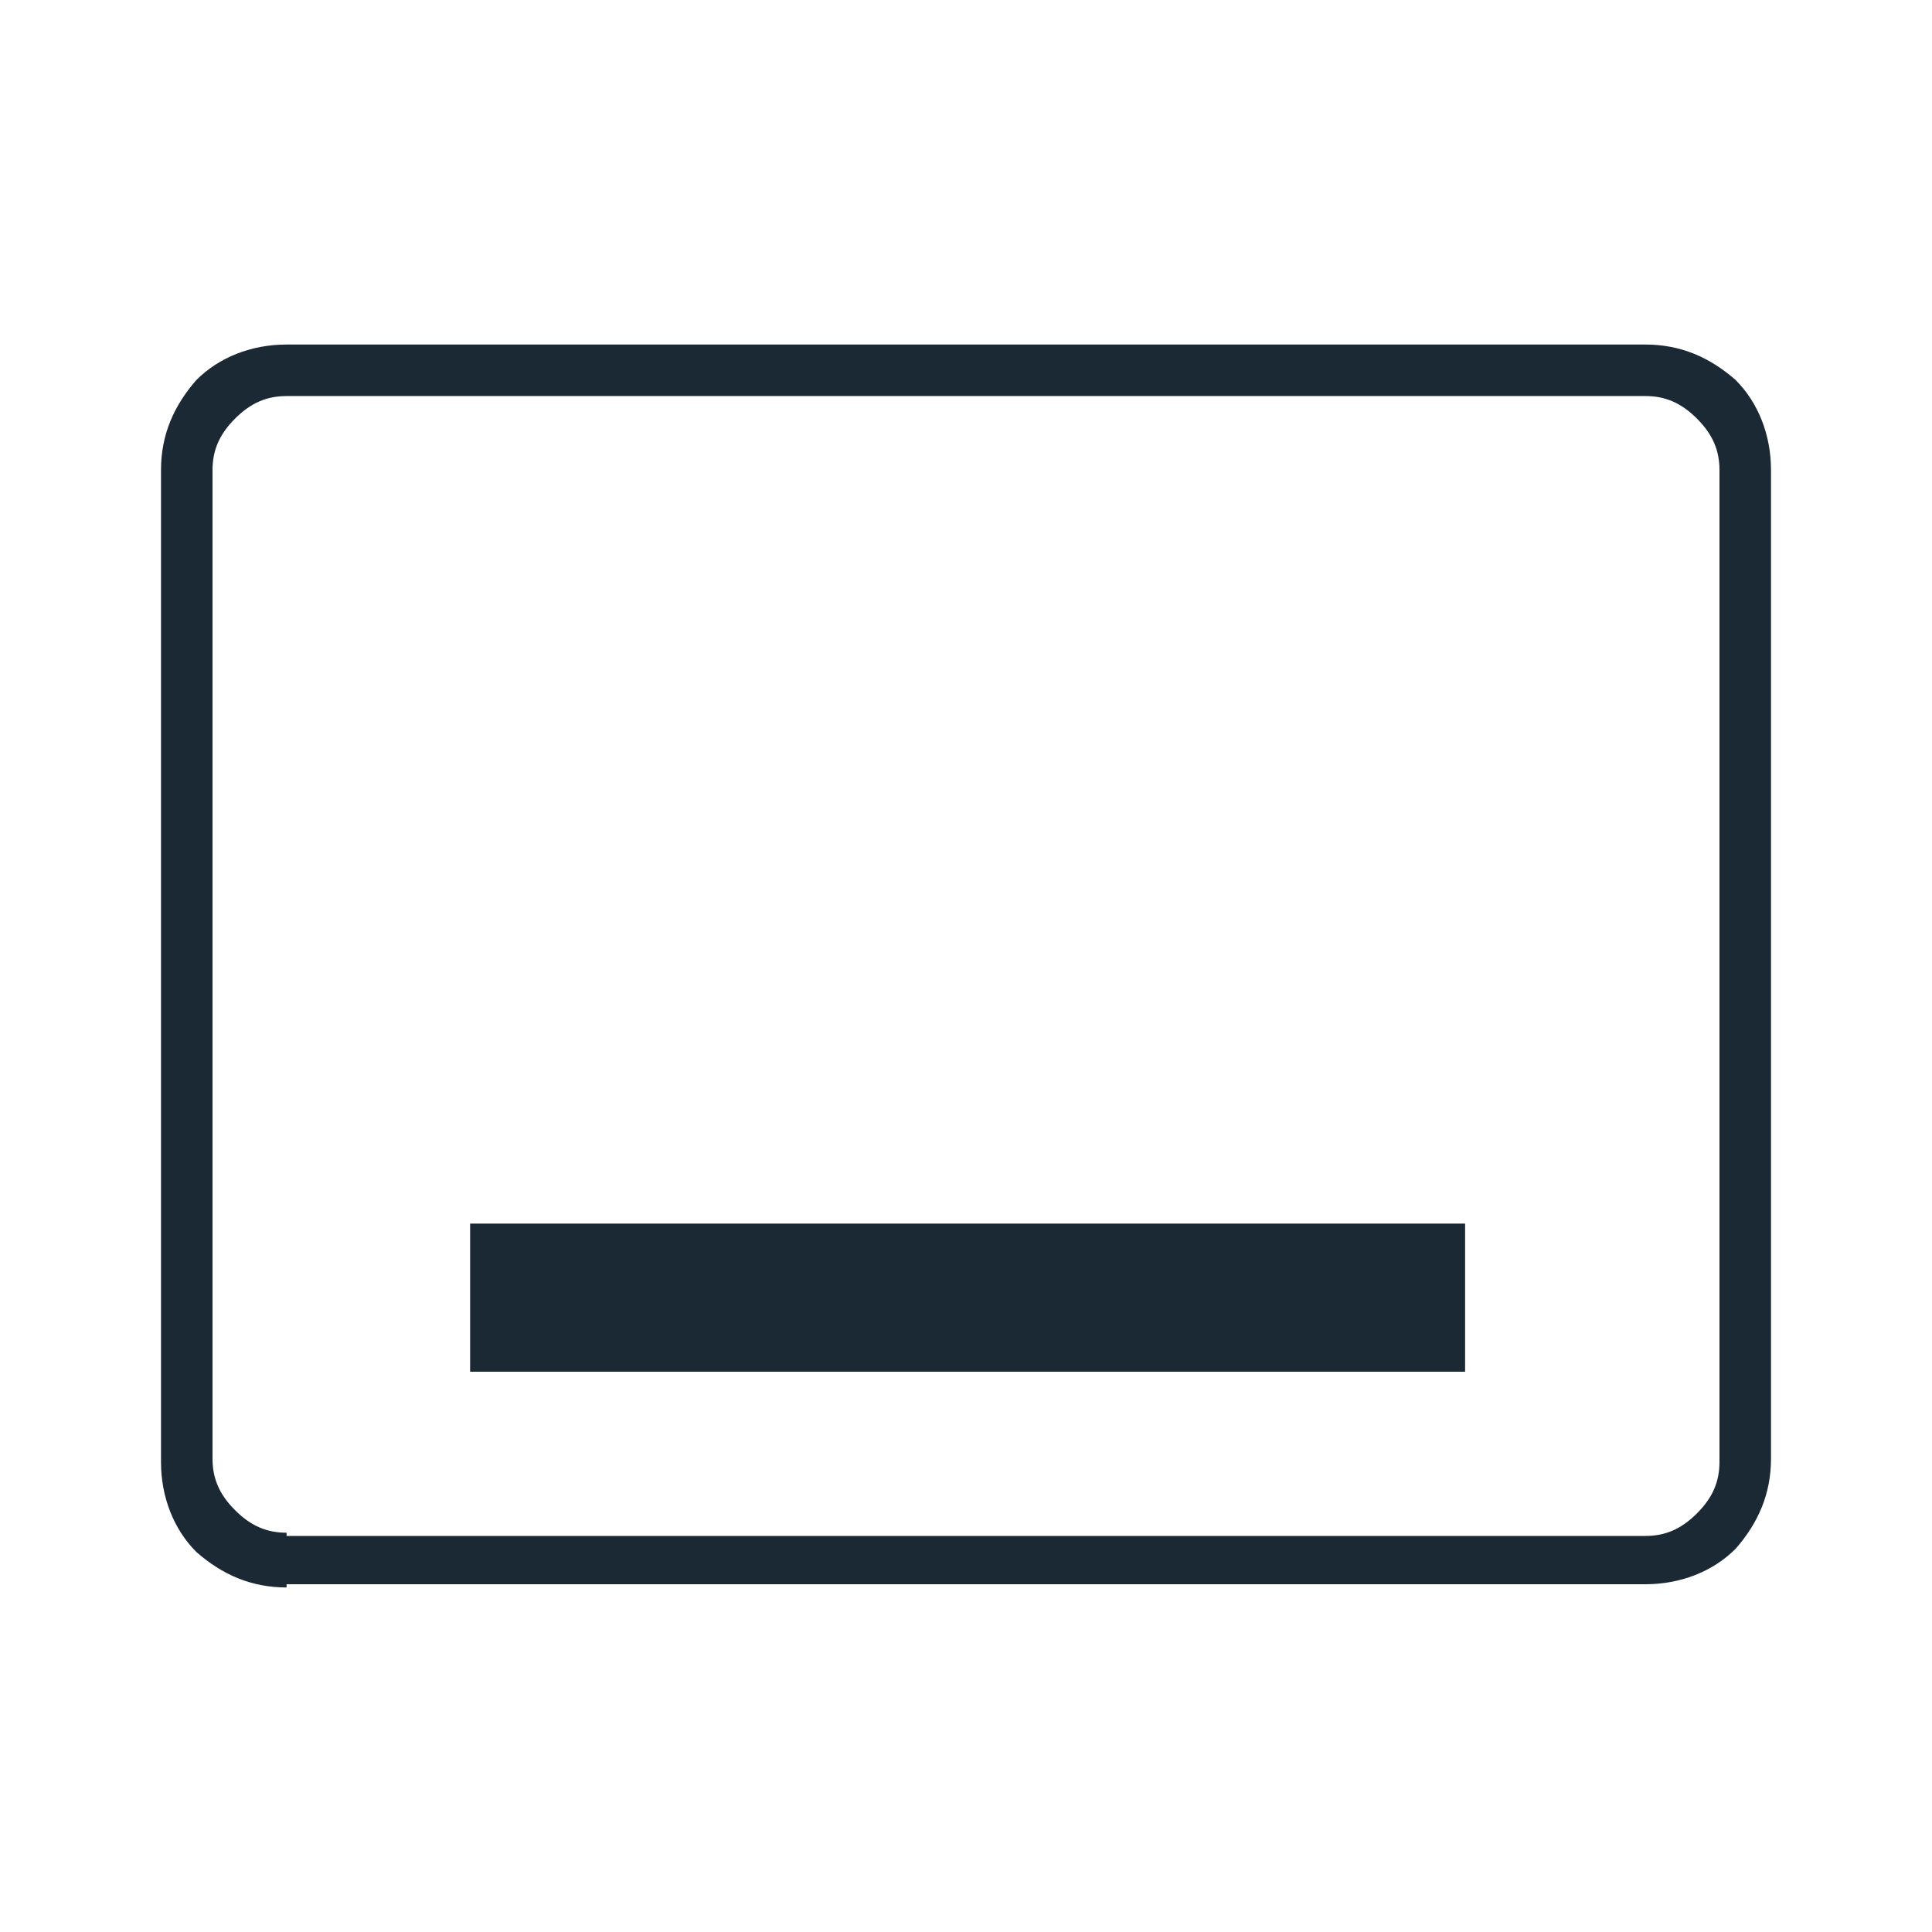
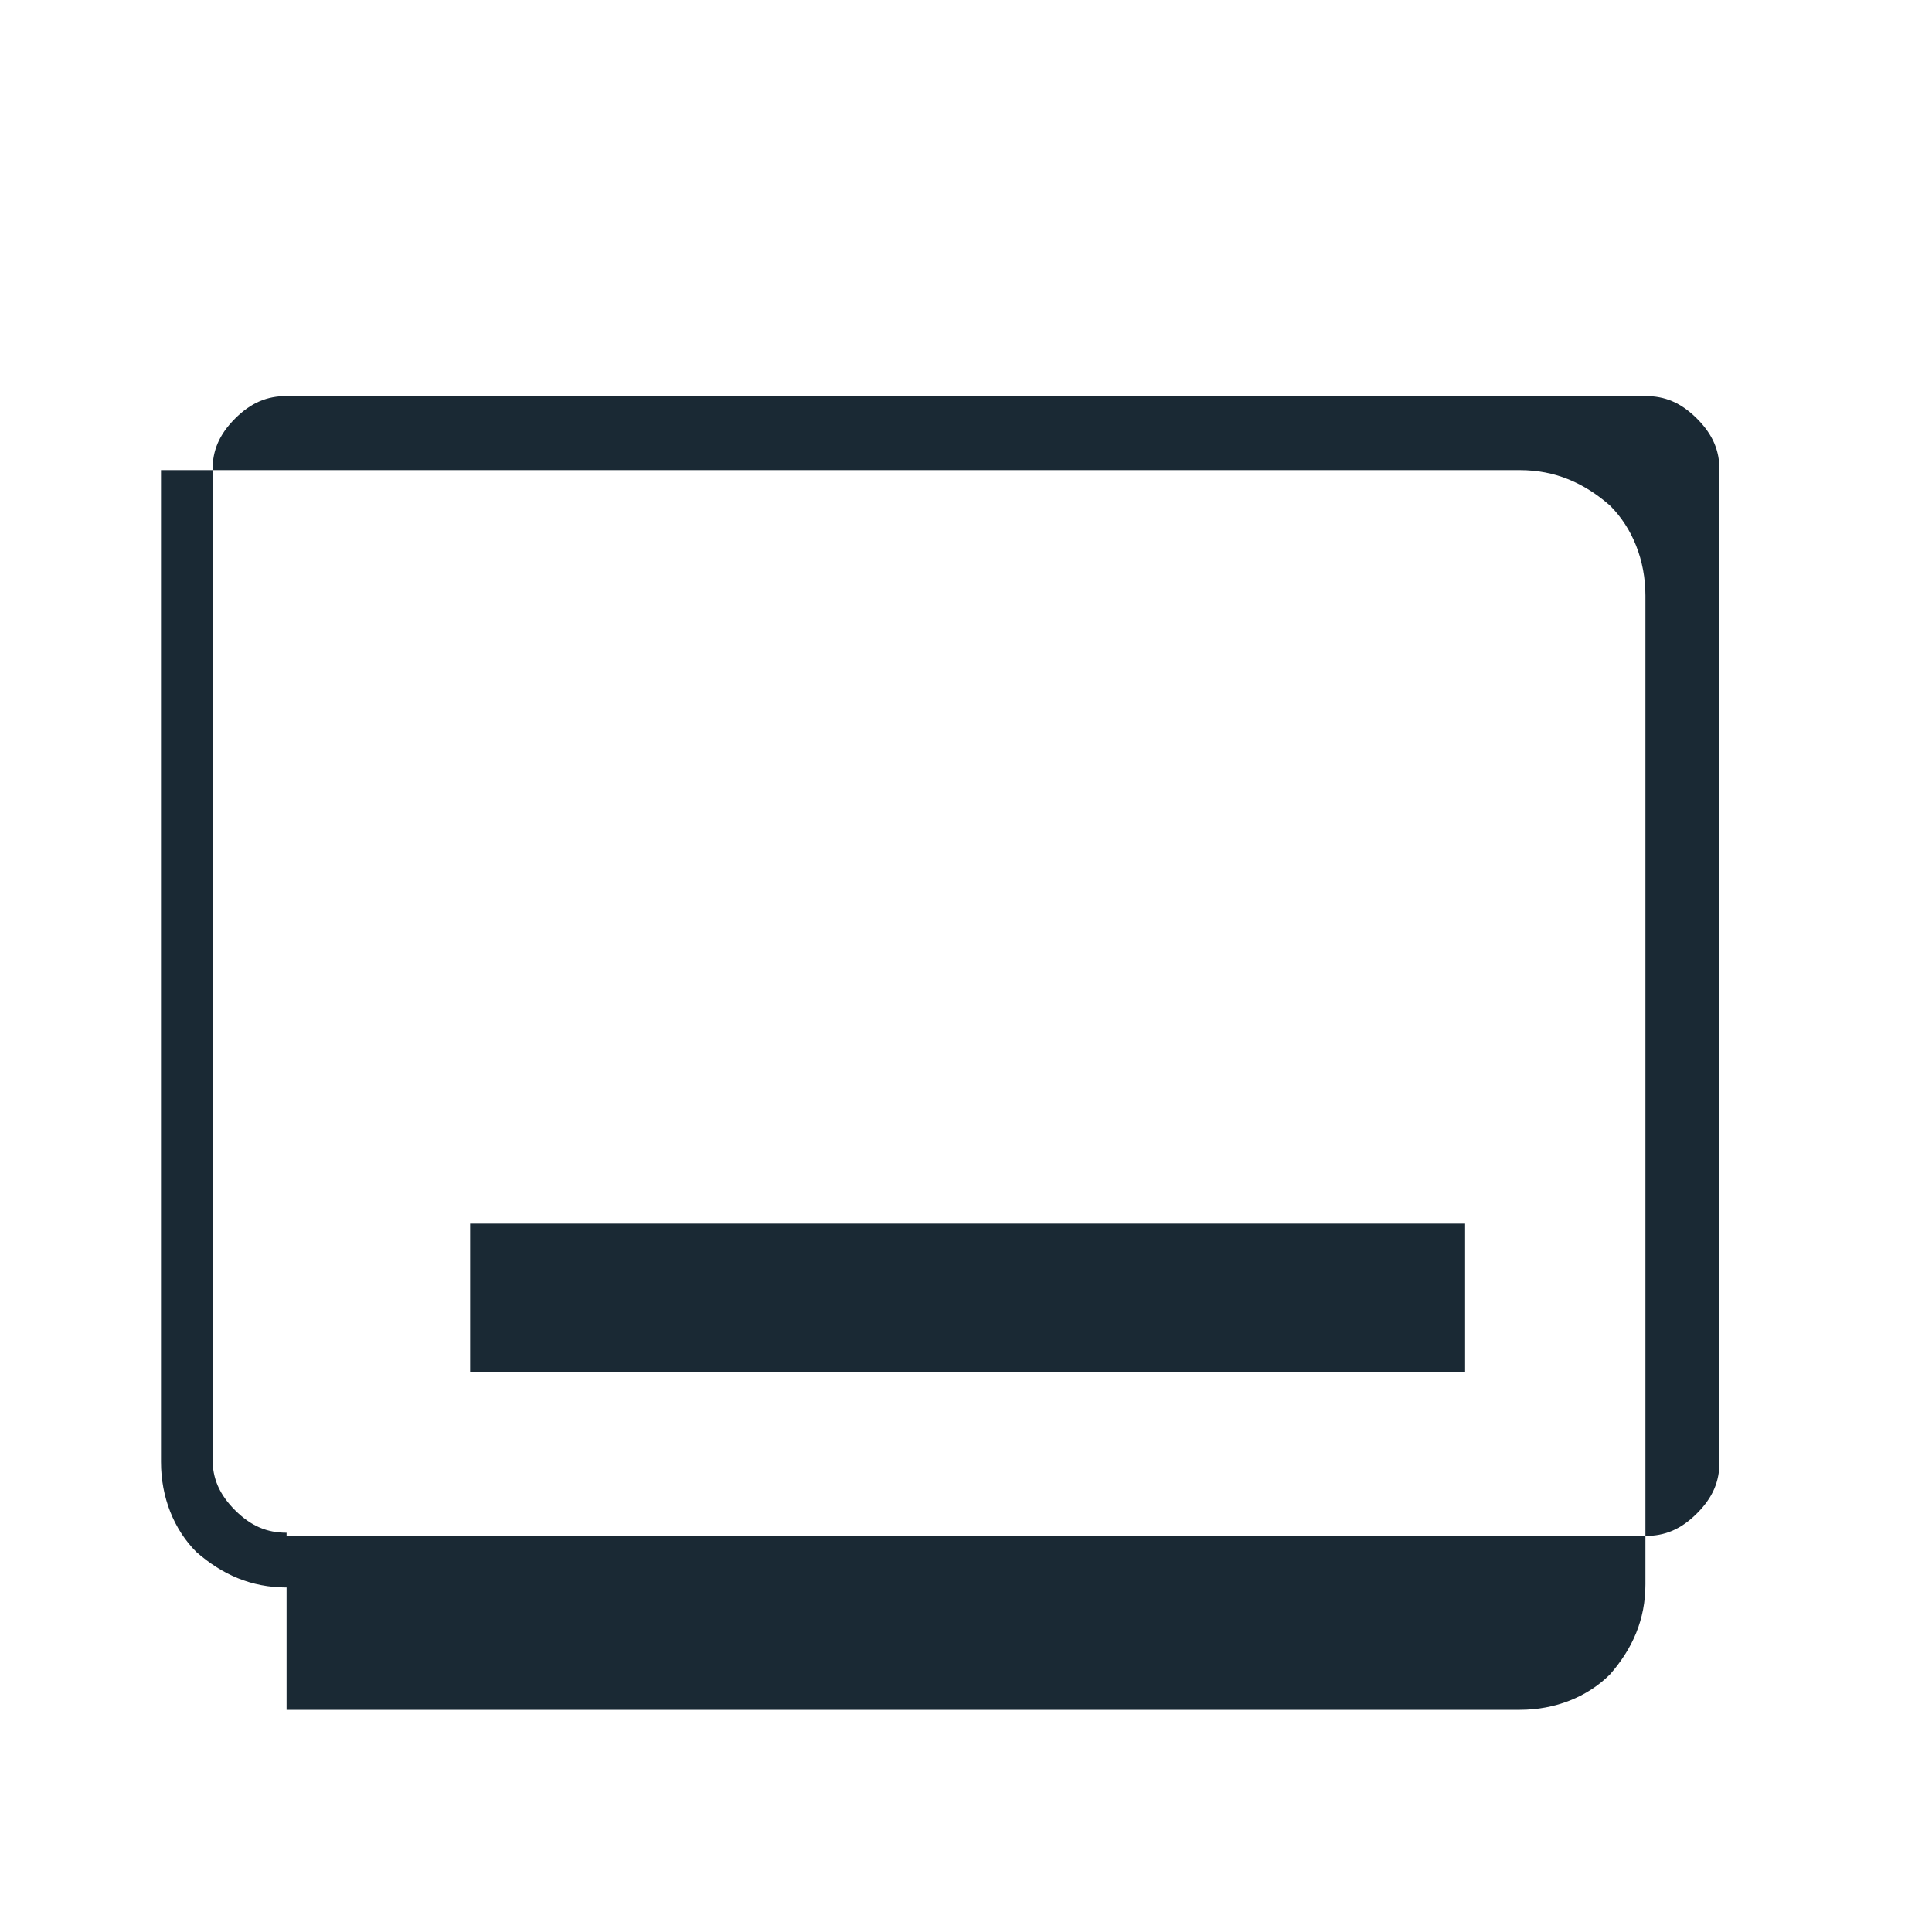
<svg xmlns="http://www.w3.org/2000/svg" version="1.1" viewBox="0 0 60 60">
  <defs>
    <style>
      .cls-1 {
        fill: #1a2934;
      }
    </style>
  </defs>
  <g>
    <g id="_レイヤー_1" data-name="レイヤー_1">
-       <path class="cls-1" d="M14.6,42.6h30.9v-4.6H14.6v4.6ZM8.9,49.3c-1.1,0-2-.4-2.8-1.1-.7-.7-1.1-1.7-1.1-2.8V14.6c0-1.1.4-2,1.1-2.8.7-.7,1.7-1.1,2.8-1.1h42.2c1.1,0,2,.4,2.8,1.1.7.7,1.1,1.7,1.1,2.8v30.7c0,1.1-.4,2-1.1,2.8-.7.7-1.7,1.1-2.8,1.1H8.9ZM8.9,47.7h42.2c.6,0,1.1-.2,1.6-.7.5-.5.7-1,.7-1.6V14.6c0-.6-.2-1.1-.7-1.6-.5-.5-1-.7-1.6-.7H8.9c-.6,0-1.1.2-1.6.7-.5.5-.7,1-.7,1.6v30.7c0,.6.2,1.1.7,1.6.5.5,1,.7,1.6.7Z" />
+       <path class="cls-1" d="M14.6,42.6h30.9v-4.6H14.6v4.6ZM8.9,49.3c-1.1,0-2-.4-2.8-1.1-.7-.7-1.1-1.7-1.1-2.8V14.6h42.2c1.1,0,2,.4,2.8,1.1.7.7,1.1,1.7,1.1,2.8v30.7c0,1.1-.4,2-1.1,2.8-.7.7-1.7,1.1-2.8,1.1H8.9ZM8.9,47.7h42.2c.6,0,1.1-.2,1.6-.7.5-.5.7-1,.7-1.6V14.6c0-.6-.2-1.1-.7-1.6-.5-.5-1-.7-1.6-.7H8.9c-.6,0-1.1.2-1.6.7-.5.5-.7,1-.7,1.6v30.7c0,.6.2,1.1.7,1.6.5.5,1,.7,1.6.7Z" />
    </g>
  </g>
</svg>